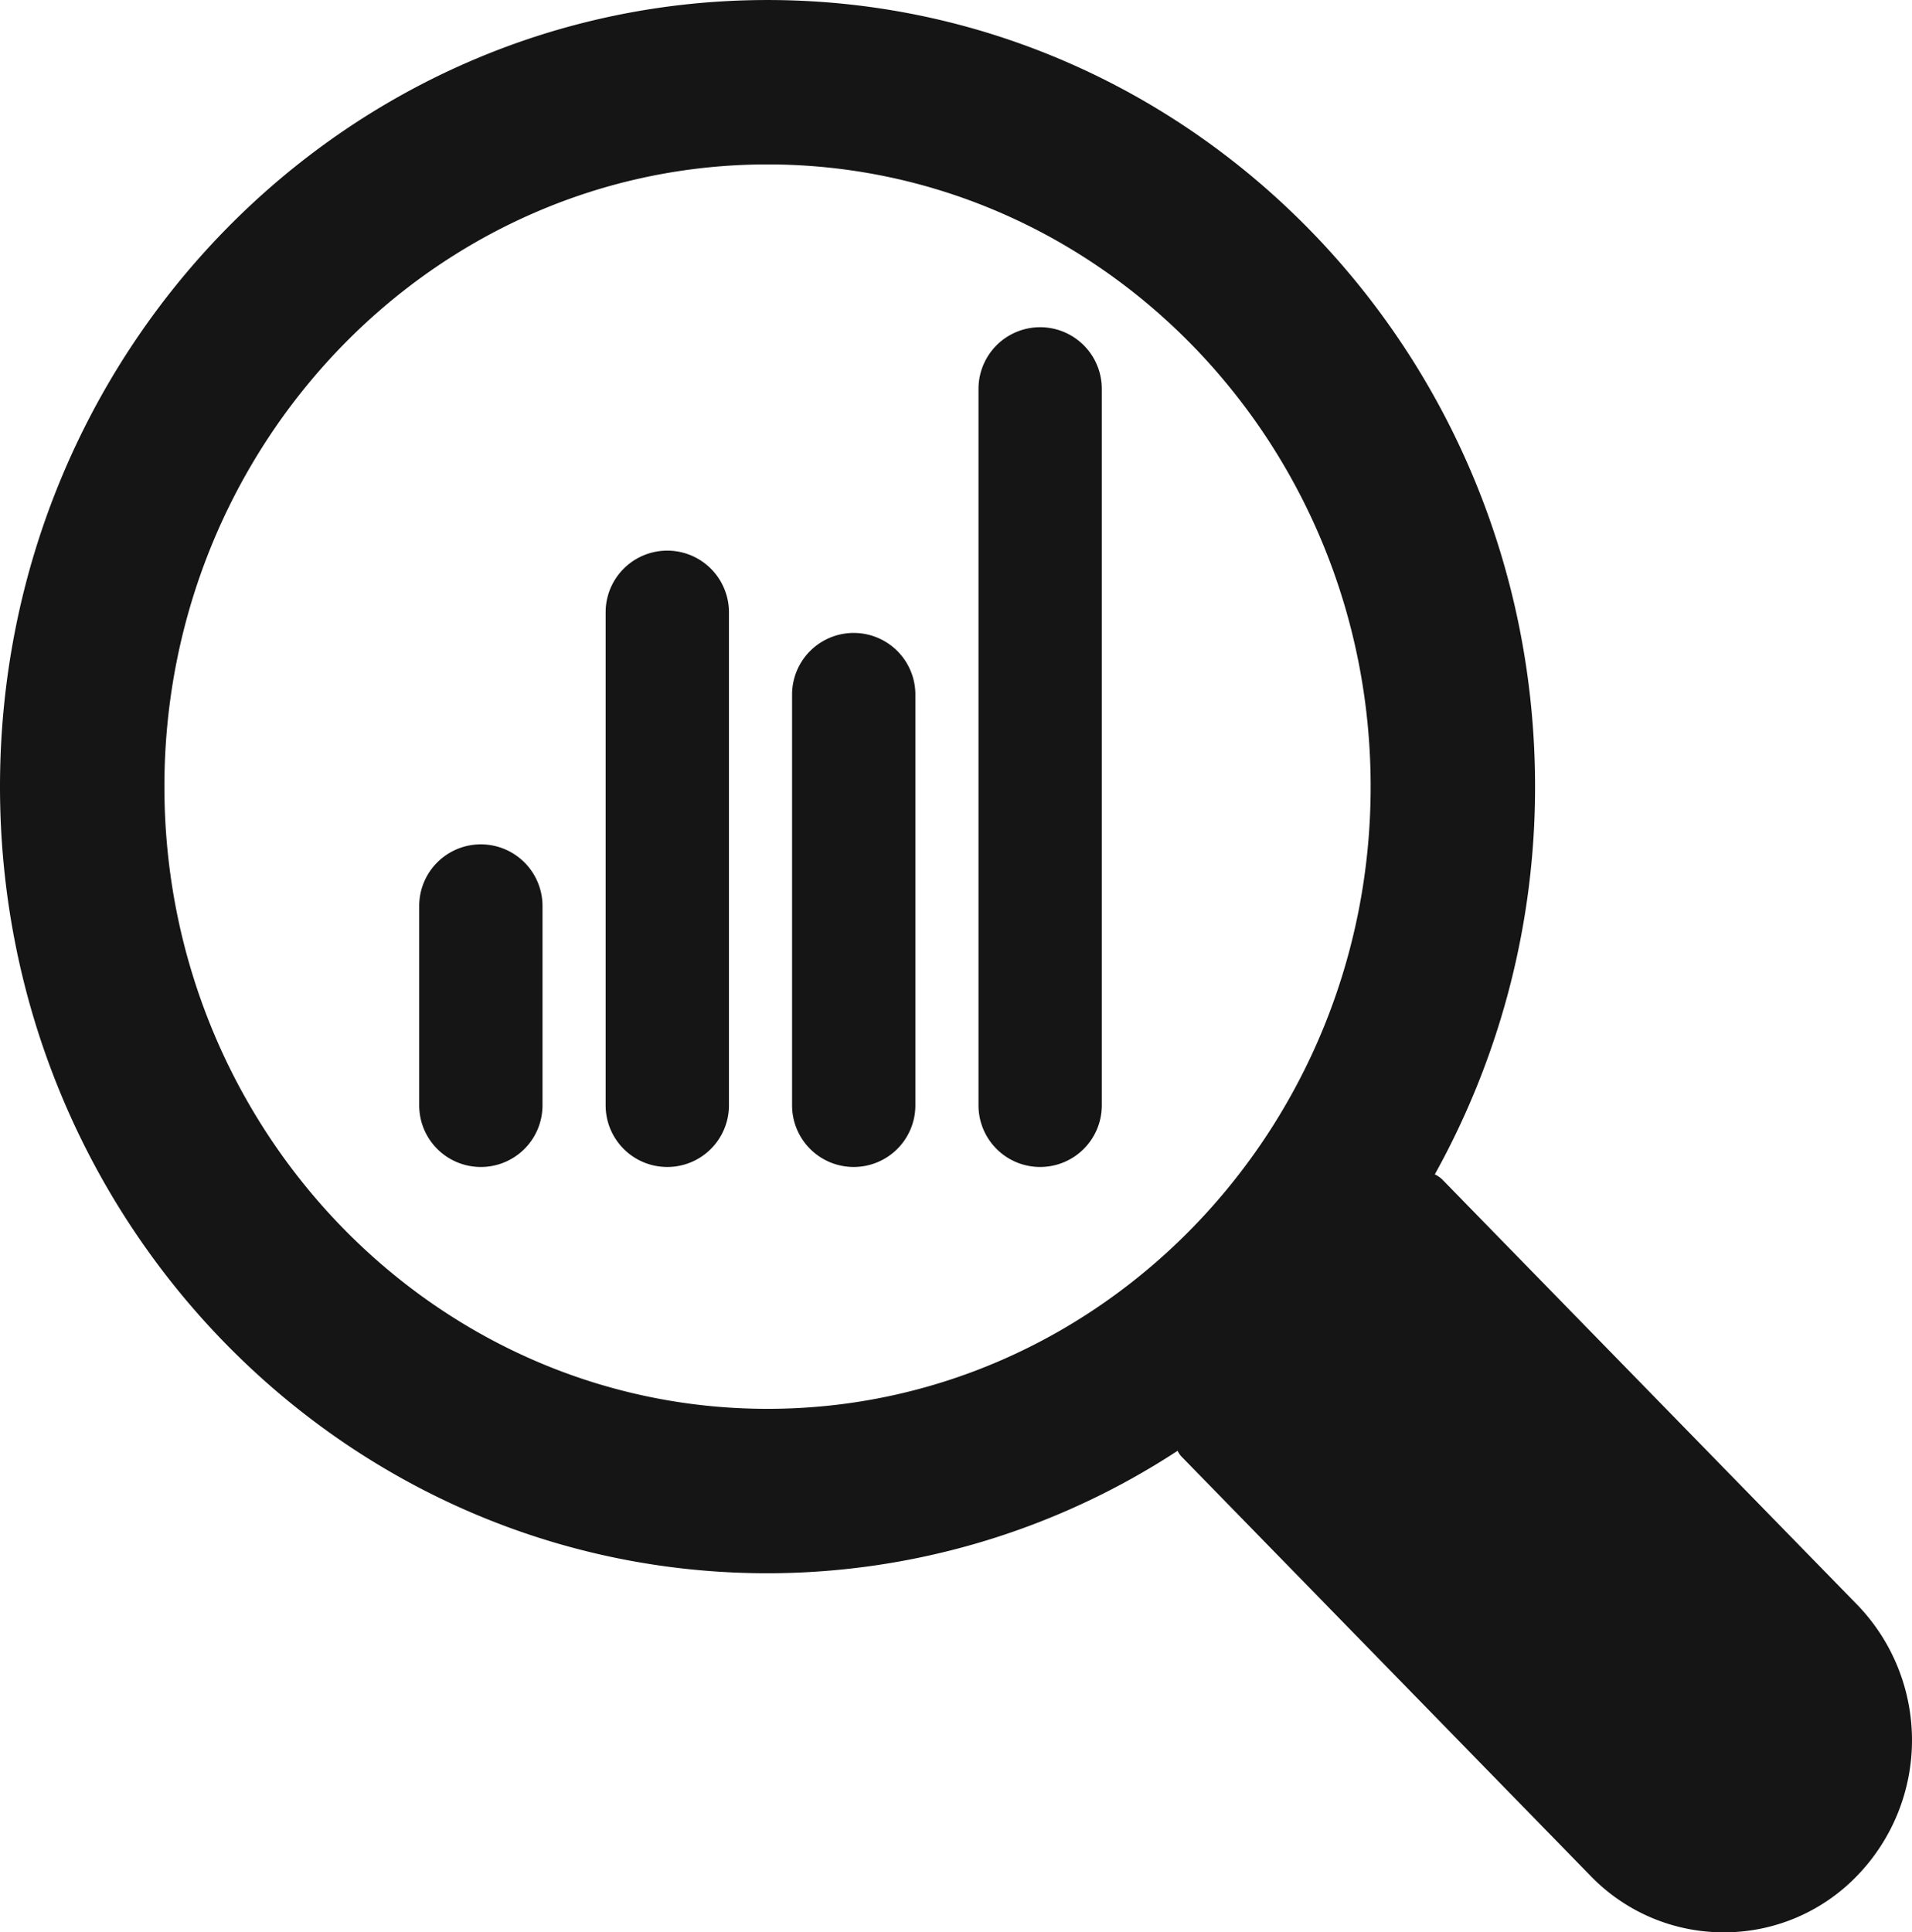
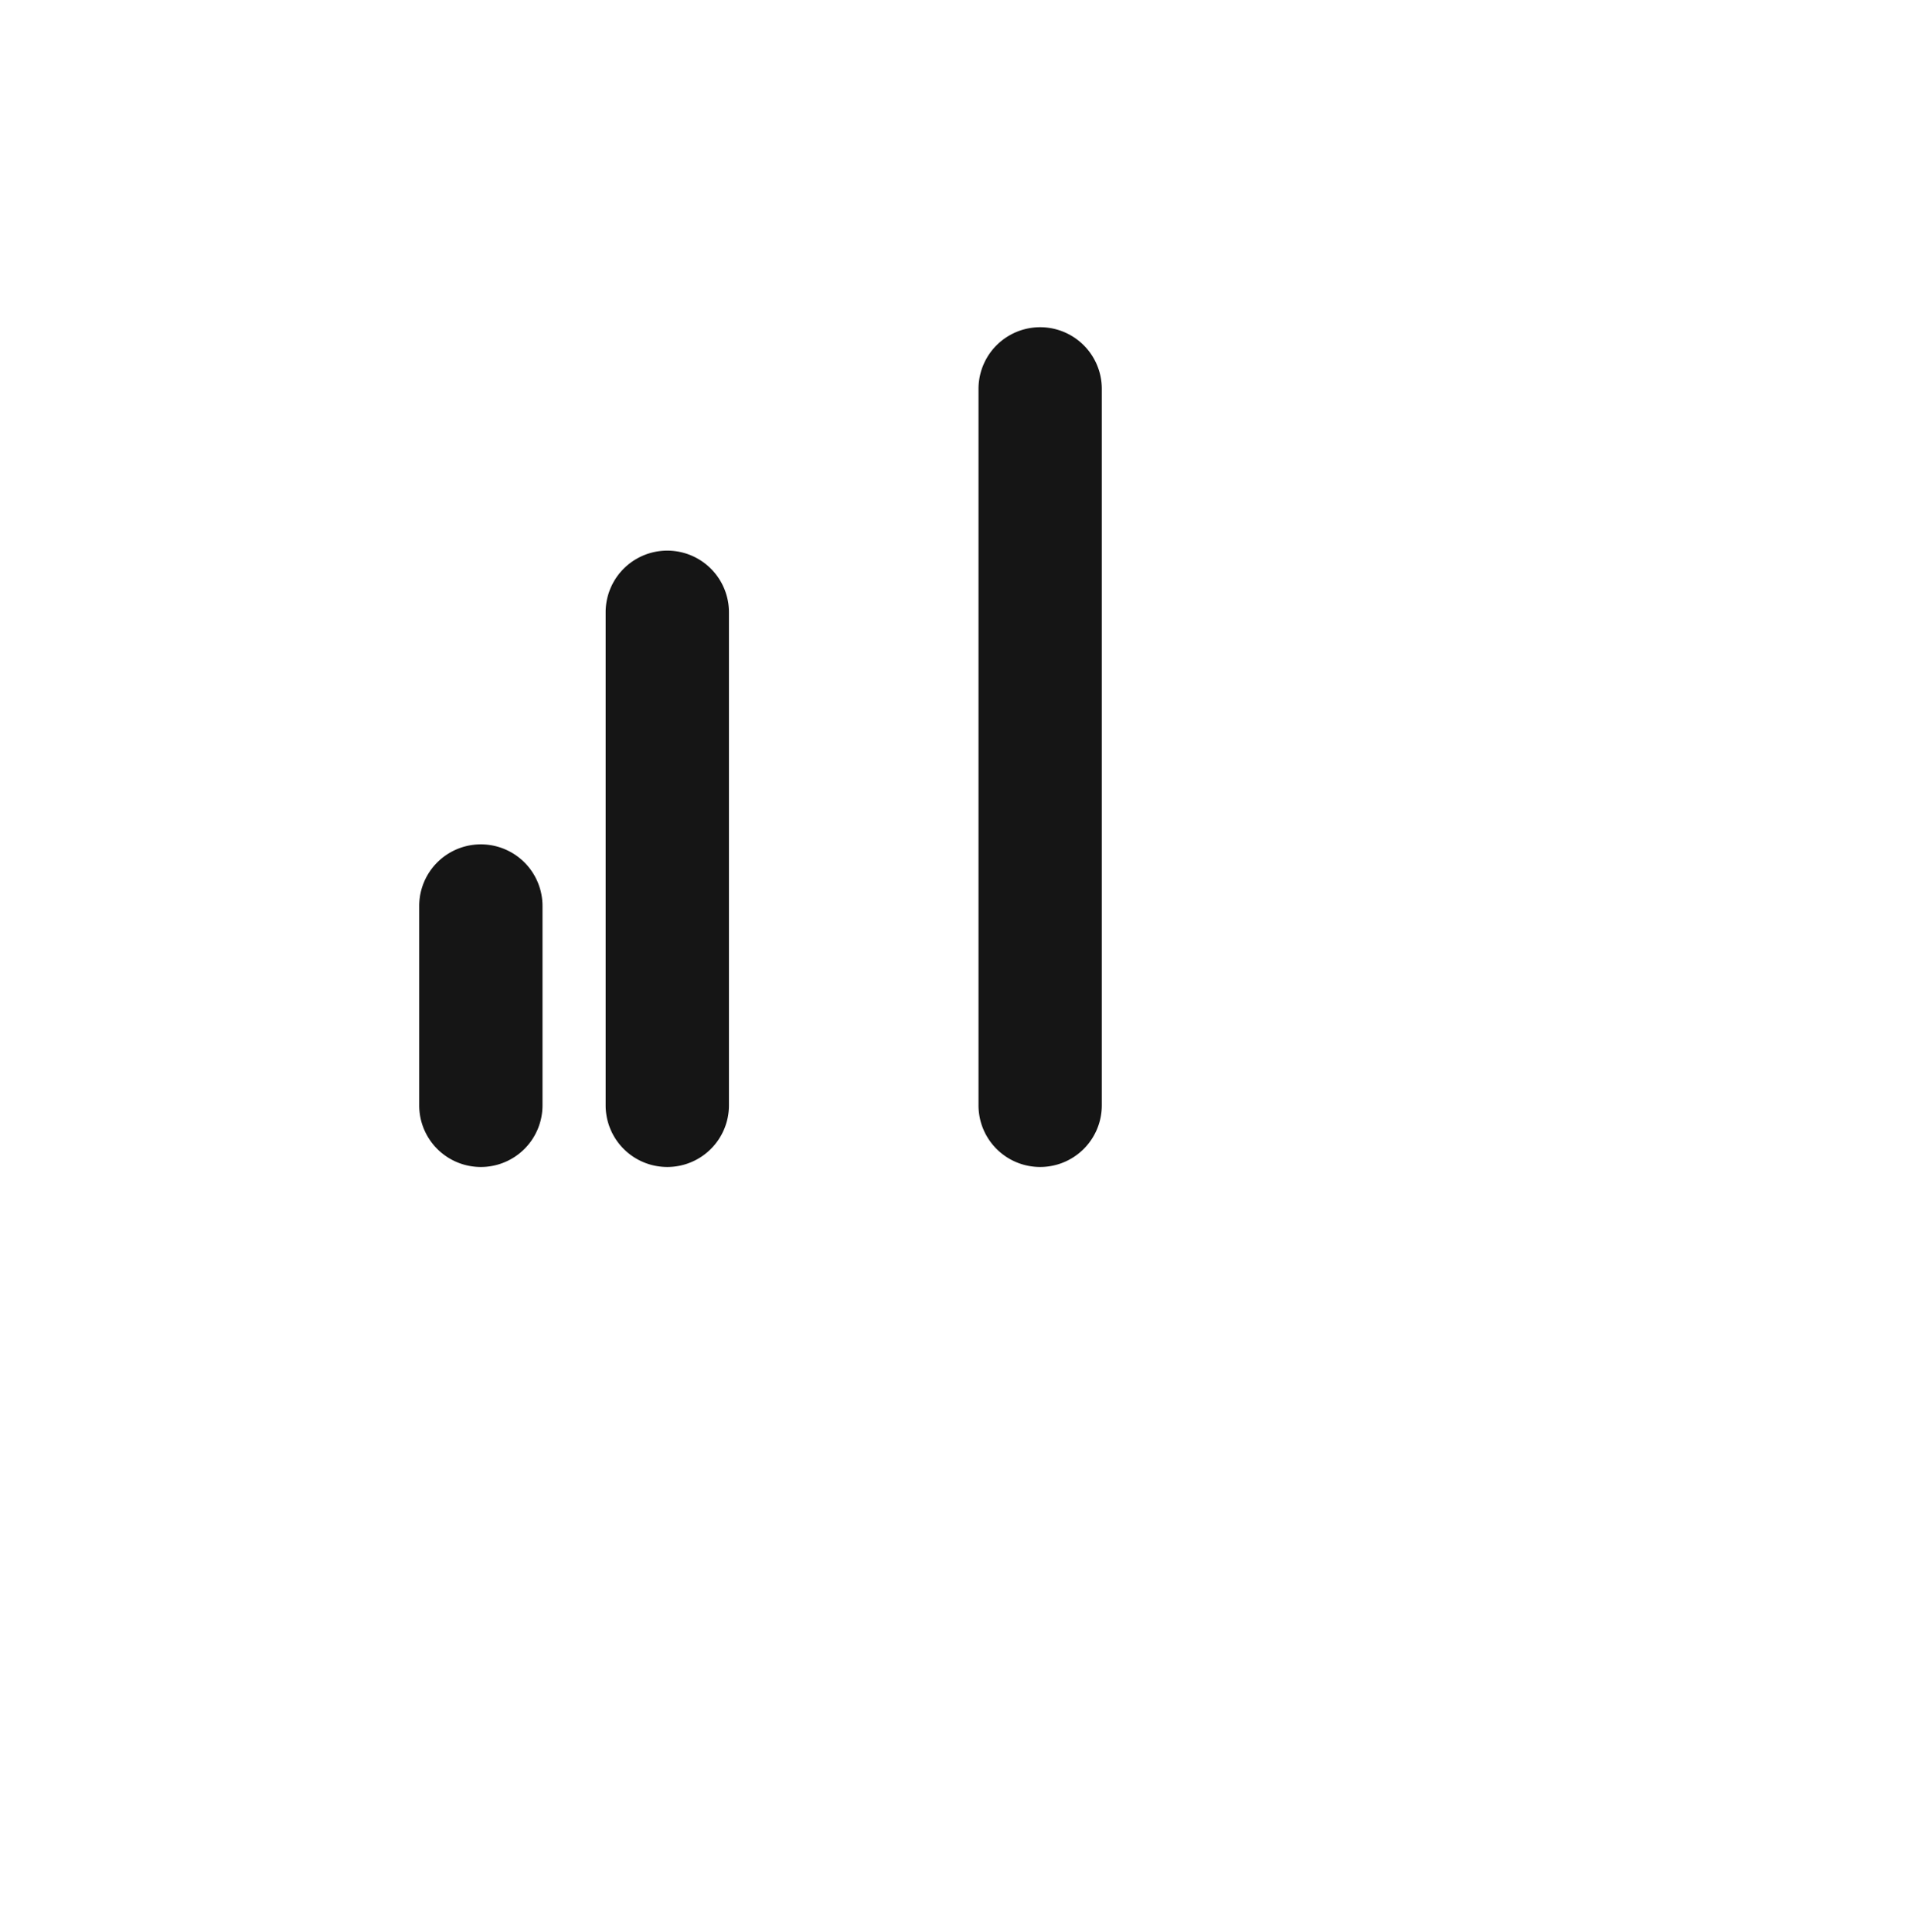
<svg xmlns="http://www.w3.org/2000/svg" width="417.582" height="422" viewBox="0 0 417.582 422">
  <g id="Group_2600" data-name="Group 2600" transform="translate(-4559 1033)">
    <g id="Group_1280" data-name="Group 1280" transform="translate(4650.553 -961.537)">
      <g id="Group_1276" data-name="Group 1276" transform="translate(0 112.935)">
        <path id="Path_3478" data-name="Path 3478" d="M212.058,797.354a13.464,13.464,0,0,1-13.465-13.465V740.361a13.465,13.465,0,1,1,26.93,0v43.527A13.464,13.464,0,0,1,212.058,797.354Z" transform="translate(-198.593 -726.896)" fill="#151515" />
      </g>
      <g id="Group_1277" data-name="Group 1277" transform="translate(40.718 48.788)">
        <path id="Path_3479" data-name="Path 3479" d="M216.594,854.354a13.464,13.464,0,0,1-13.465-13.464V733.215a13.465,13.465,0,1,1,26.93,0V840.89A13.464,13.464,0,0,1,216.594,854.354Z" transform="translate(-203.129 -719.75)" fill="#151515" />
      </g>
      <g id="Group_1278" data-name="Group 1278" transform="translate(81.436 66.759)">
-         <path id="Path_3480" data-name="Path 3480" d="M221.13,838.385a13.464,13.464,0,0,1-13.465-13.465v-89.7a13.465,13.465,0,0,1,26.93,0v89.7A13.47,13.47,0,0,1,221.13,838.385Z" transform="translate(-207.665 -721.752)" fill="#151515" />
-       </g>
+         </g>
      <g id="Group_1279" data-name="Group 1279" transform="translate(122.154 0)">
        <path id="Path_3481" data-name="Path 3481" d="M225.666,897.707A13.464,13.464,0,0,1,212.2,884.242V727.779a13.465,13.465,0,0,1,26.93,0V884.242A13.469,13.469,0,0,1,225.666,897.707Z" transform="translate(-212.201 -714.315)" fill="#151515" />
      </g>
    </g>
-     <path id="Path_3483" data-name="Path 3483" d="M593.994,1056.792,503.365,963.92a6.465,6.465,0,0,0-1.607-1.1,174.052,174.052,0,0,0,21.894-84.676c0-94.874-75.053-171.786-167.629-171.786S188.394,783.266,188.394,878.14s75.053,171.794,167.629,171.794a163.688,163.688,0,0,0,89.551-26.741,6.1,6.1,0,0,0,.736,1.131l89.434,91.669a40.405,40.405,0,0,0,29.129,12.361h.009a40.327,40.327,0,0,0,29.1-12.352A42.551,42.551,0,0,0,593.994,1056.792ZM224.3,878.14c0-74.928,59.093-135.879,131.723-135.879S487.746,803.212,487.746,878.14s-59.093,135.888-131.723,135.888S224.3,953.068,224.3,878.14Z" transform="translate(4370.606 -1739.354)" fill="#151515" />
  </g>
</svg>